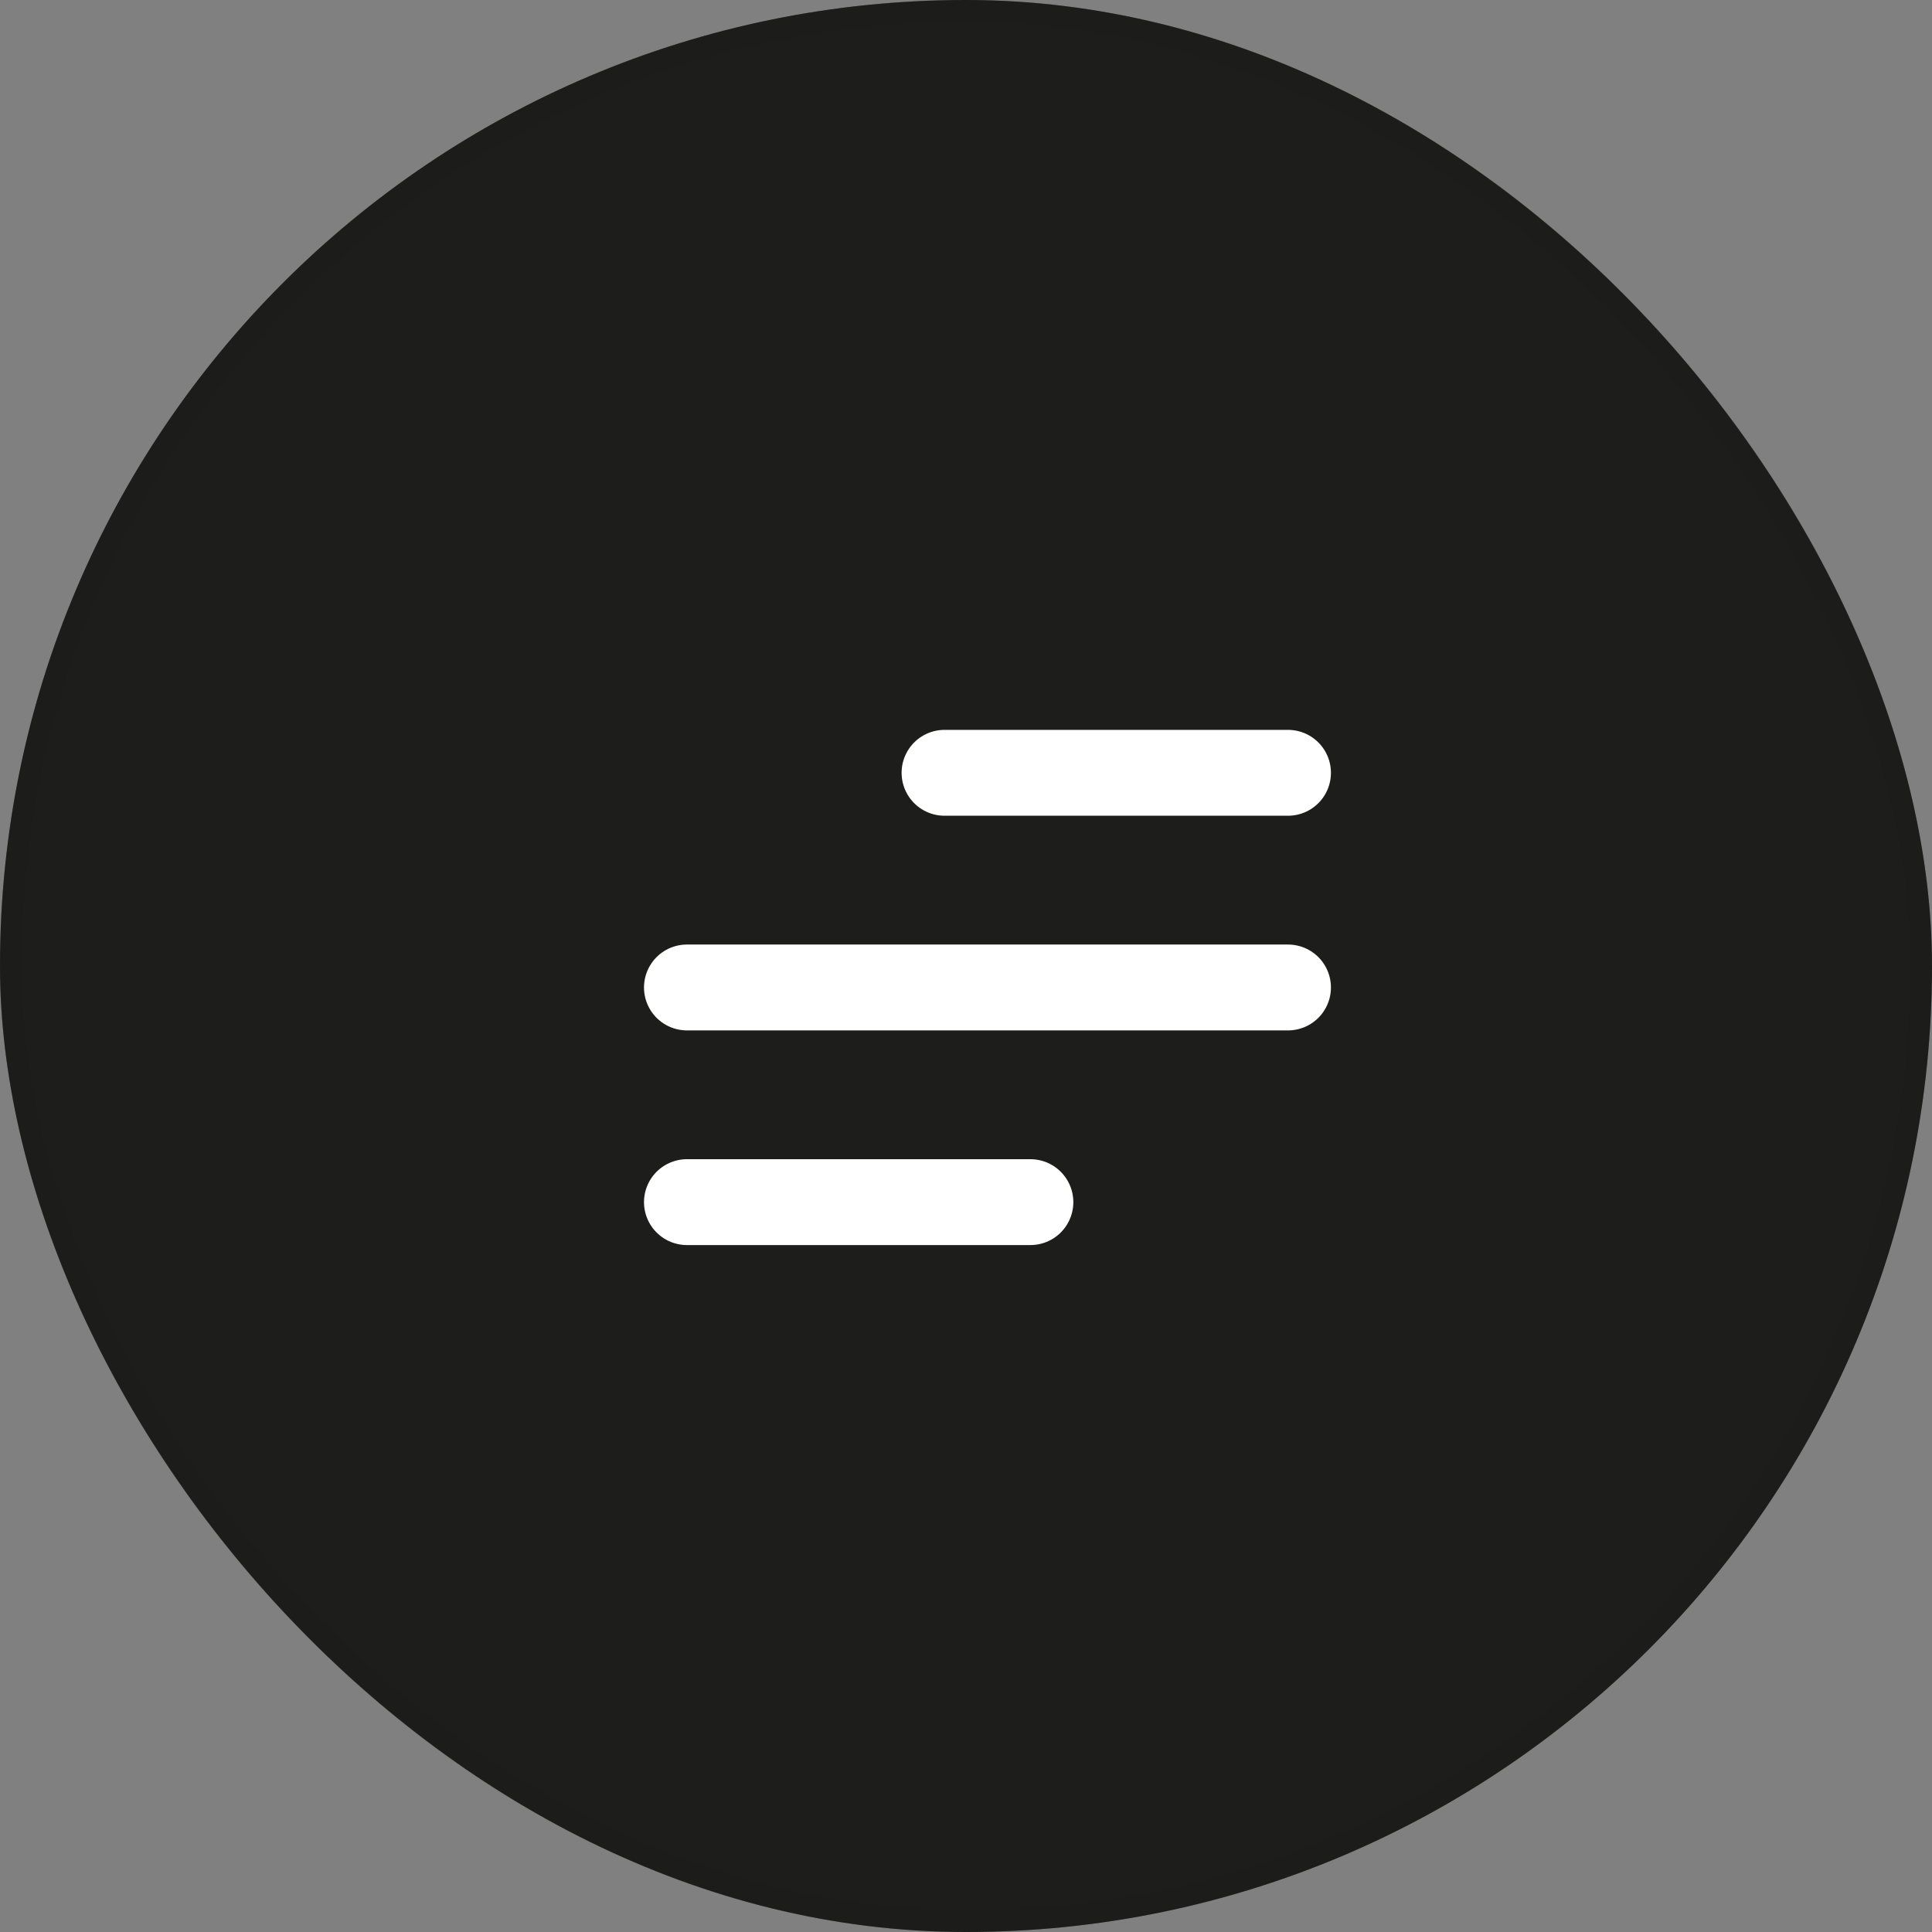
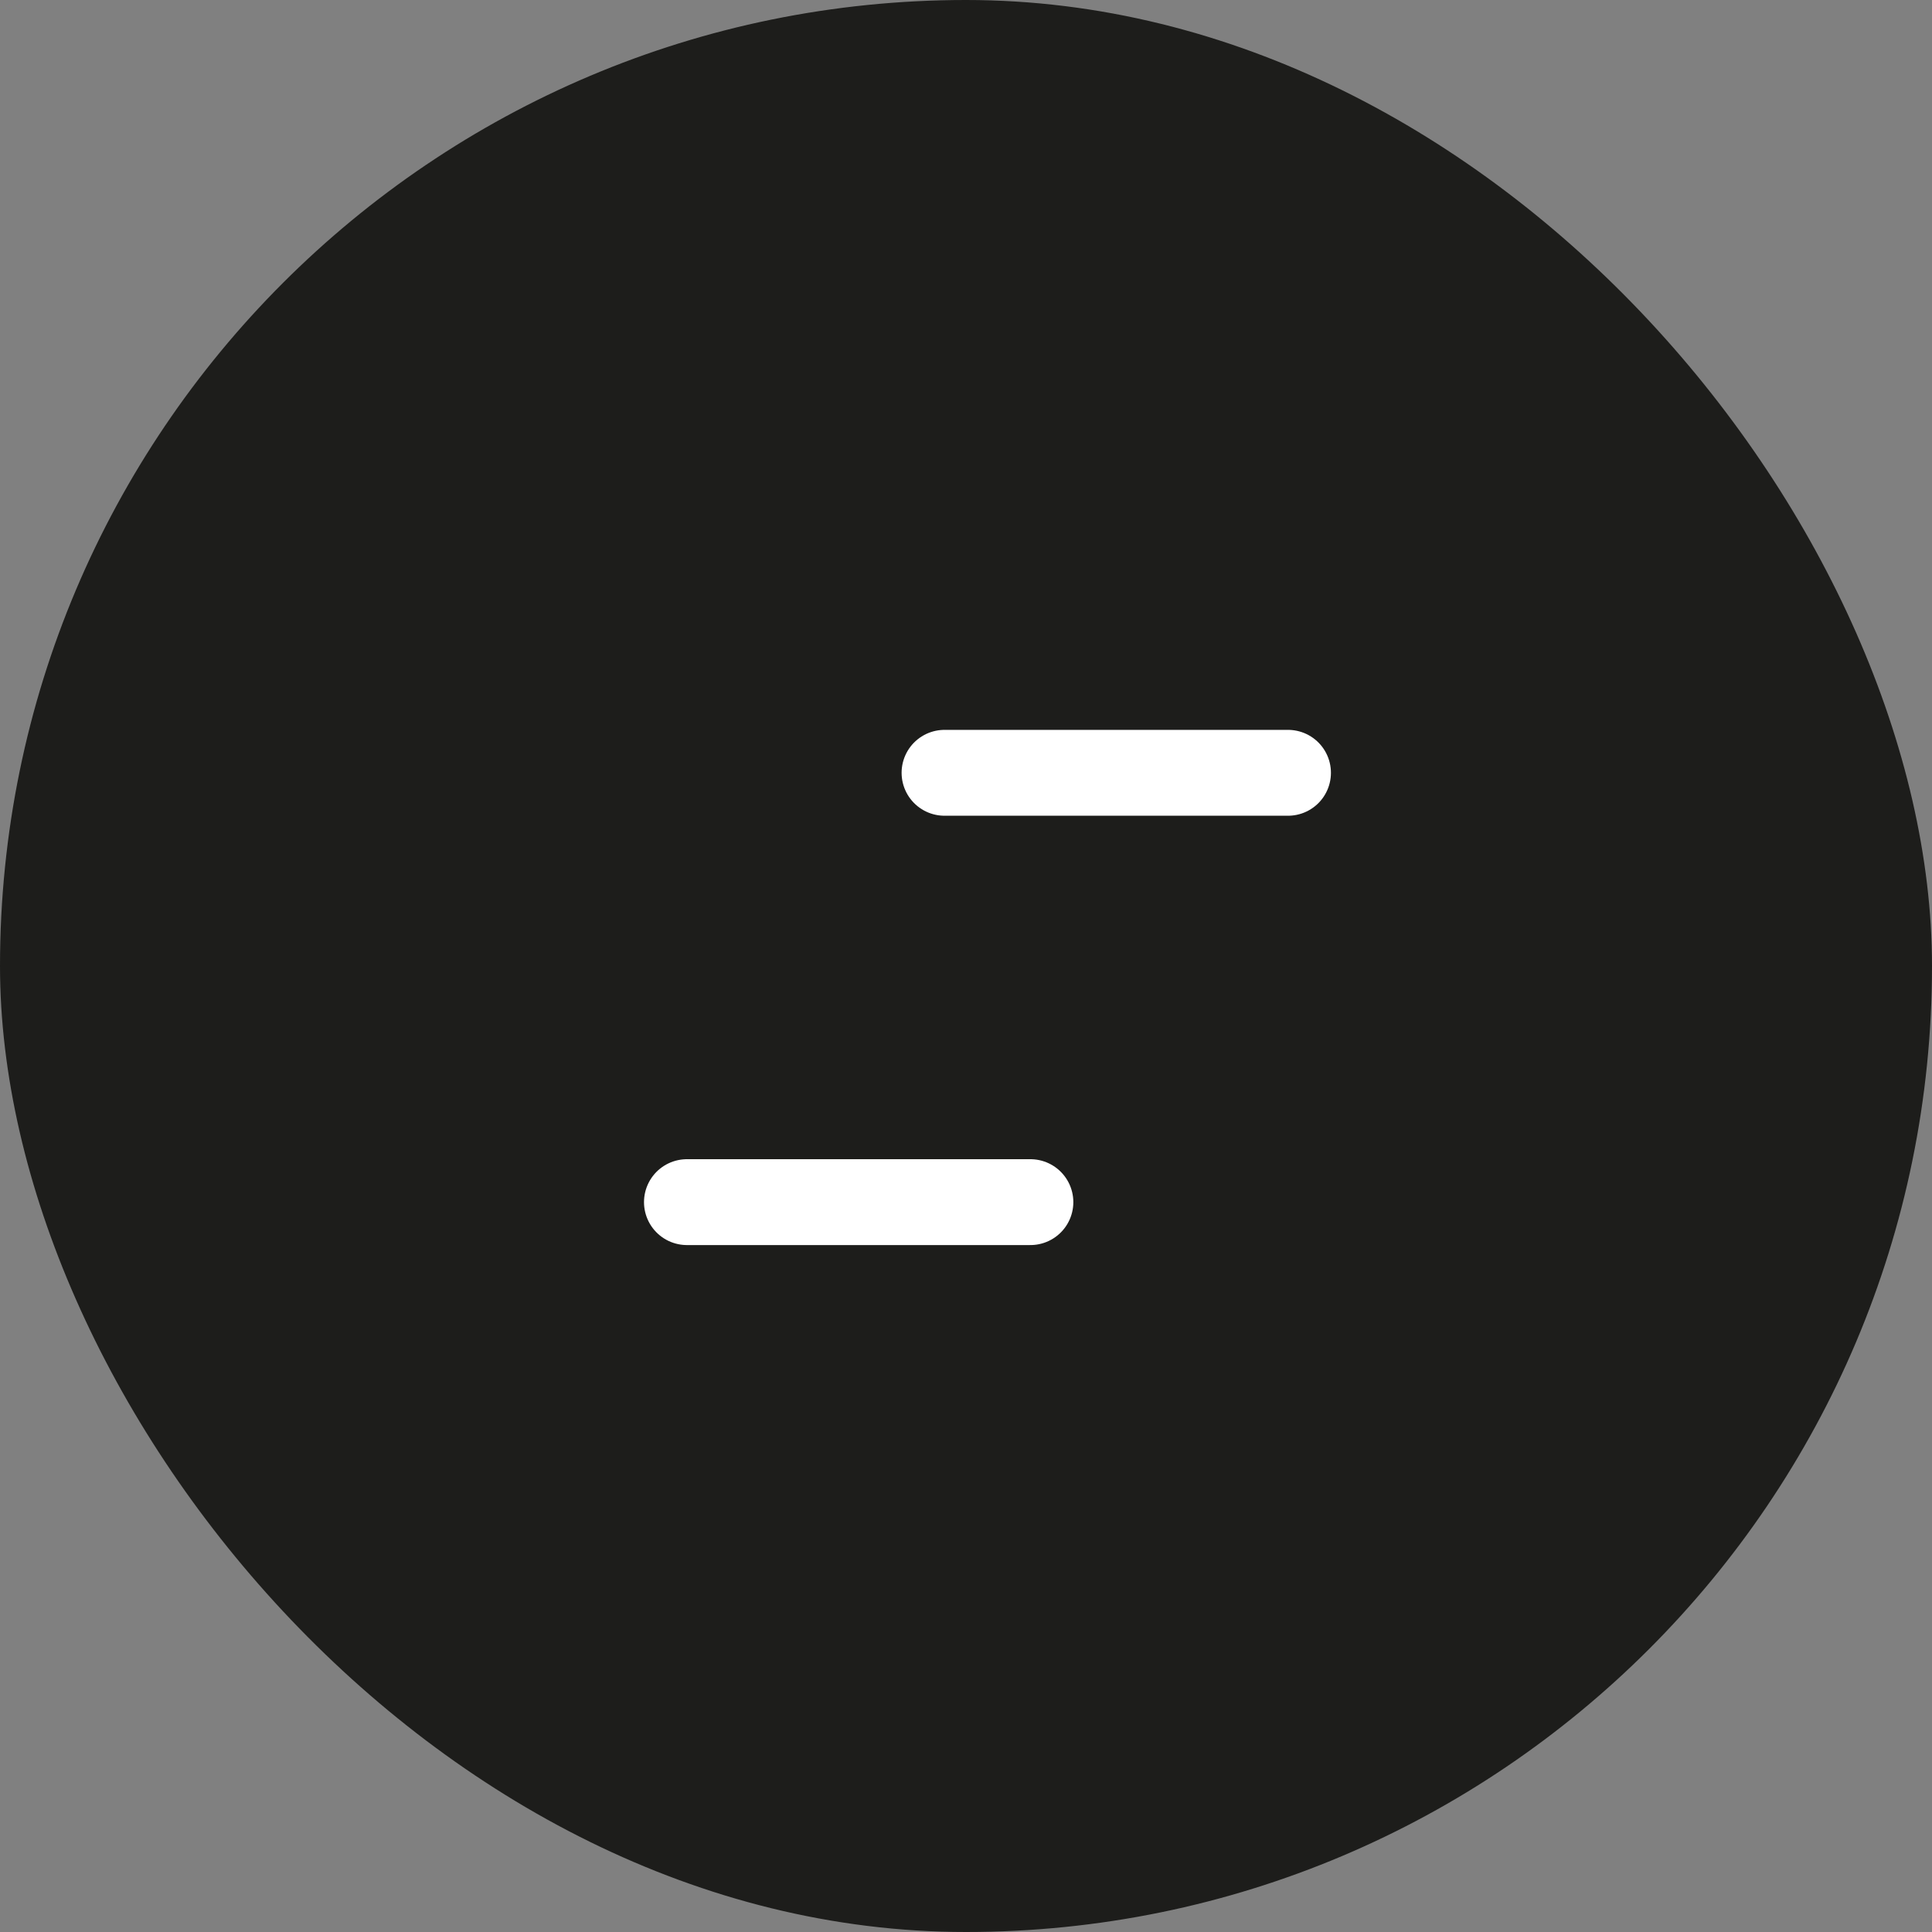
<svg xmlns="http://www.w3.org/2000/svg" width="45" height="45" viewBox="0 0 45 45" fill="none">
  <rect x="0" y="0" width="45" height="45" fill="#808080" stroke="none" />
  <rect width="45" height="45" rx="22.5" fill="#1D1D1B" />
-   <rect x="0.25" y="0.25" width="44.5" height="44.5" rx="22.25" stroke="#1D1D1B" stroke-opacity="0.3" stroke-width="0.5" />
  <path d="M16 28L24 28" stroke="white" stroke-width="2" stroke-linecap="round" stroke-linejoin="round" />
-   <path d="M16 23H30" stroke="white" stroke-width="2" stroke-linecap="round" stroke-linejoin="round" />
  <path d="M22 18L30 18" stroke="white" stroke-width="2" stroke-linecap="round" stroke-linejoin="round" />
</svg>